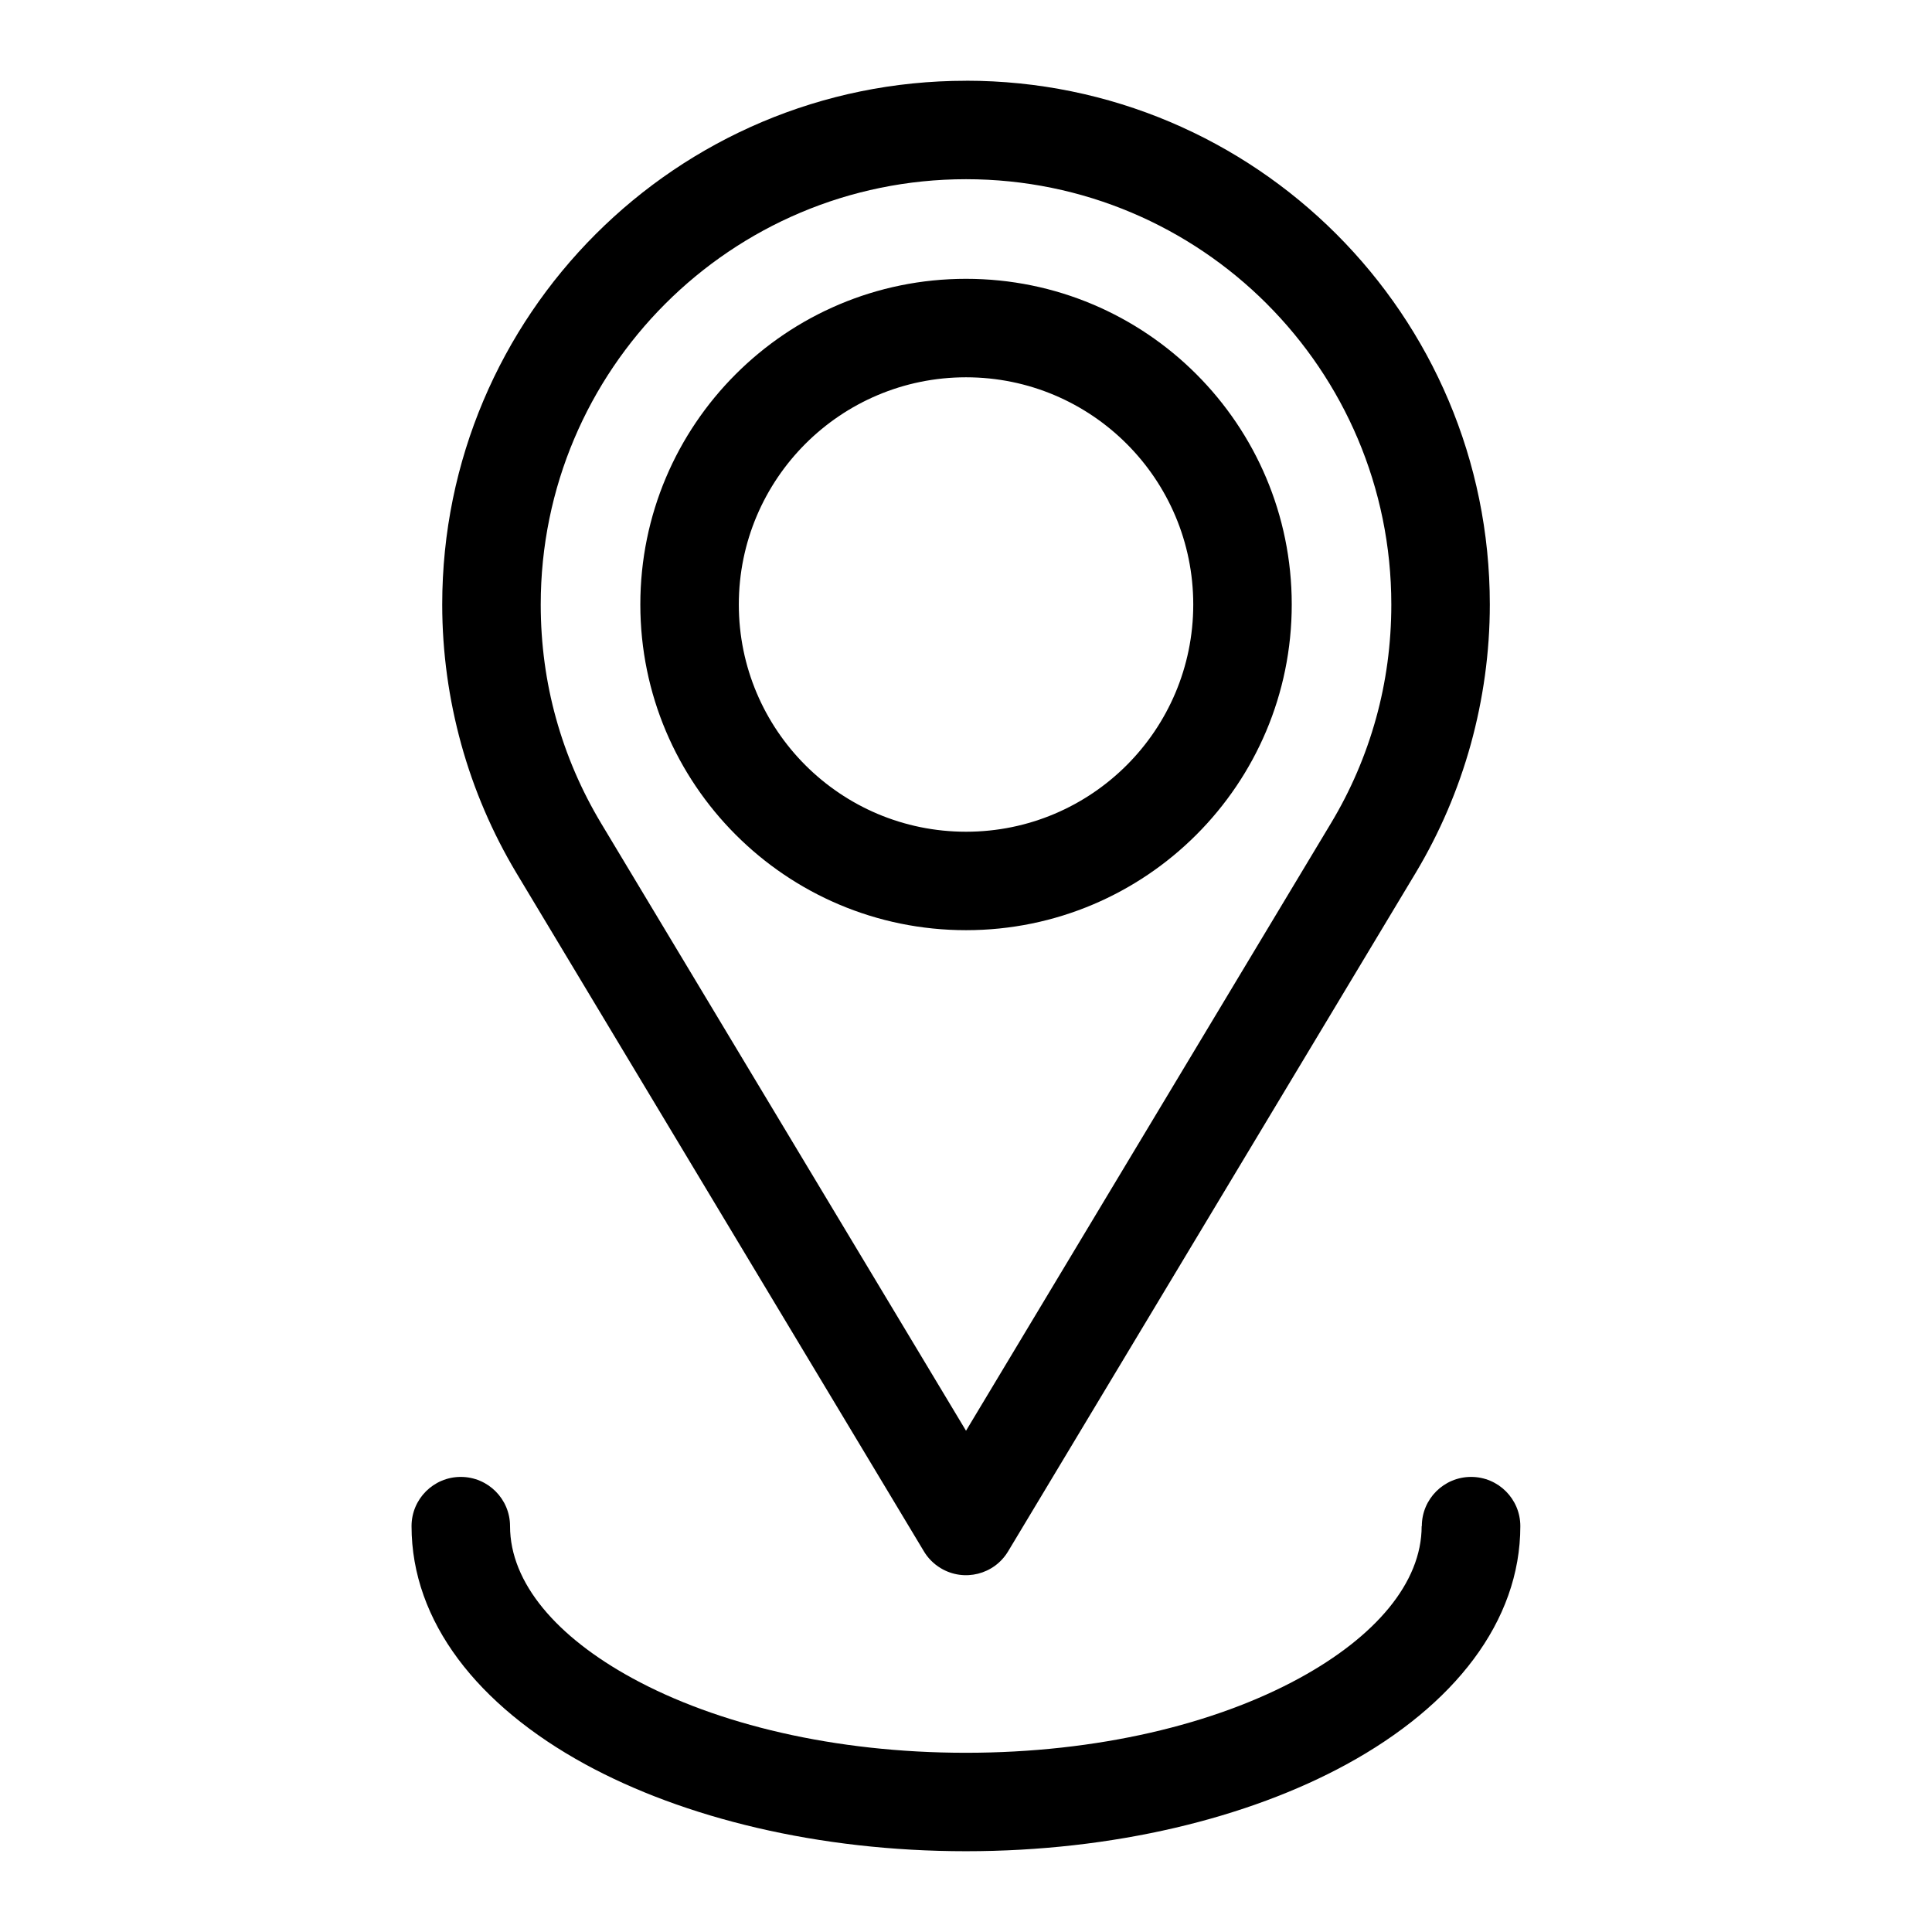
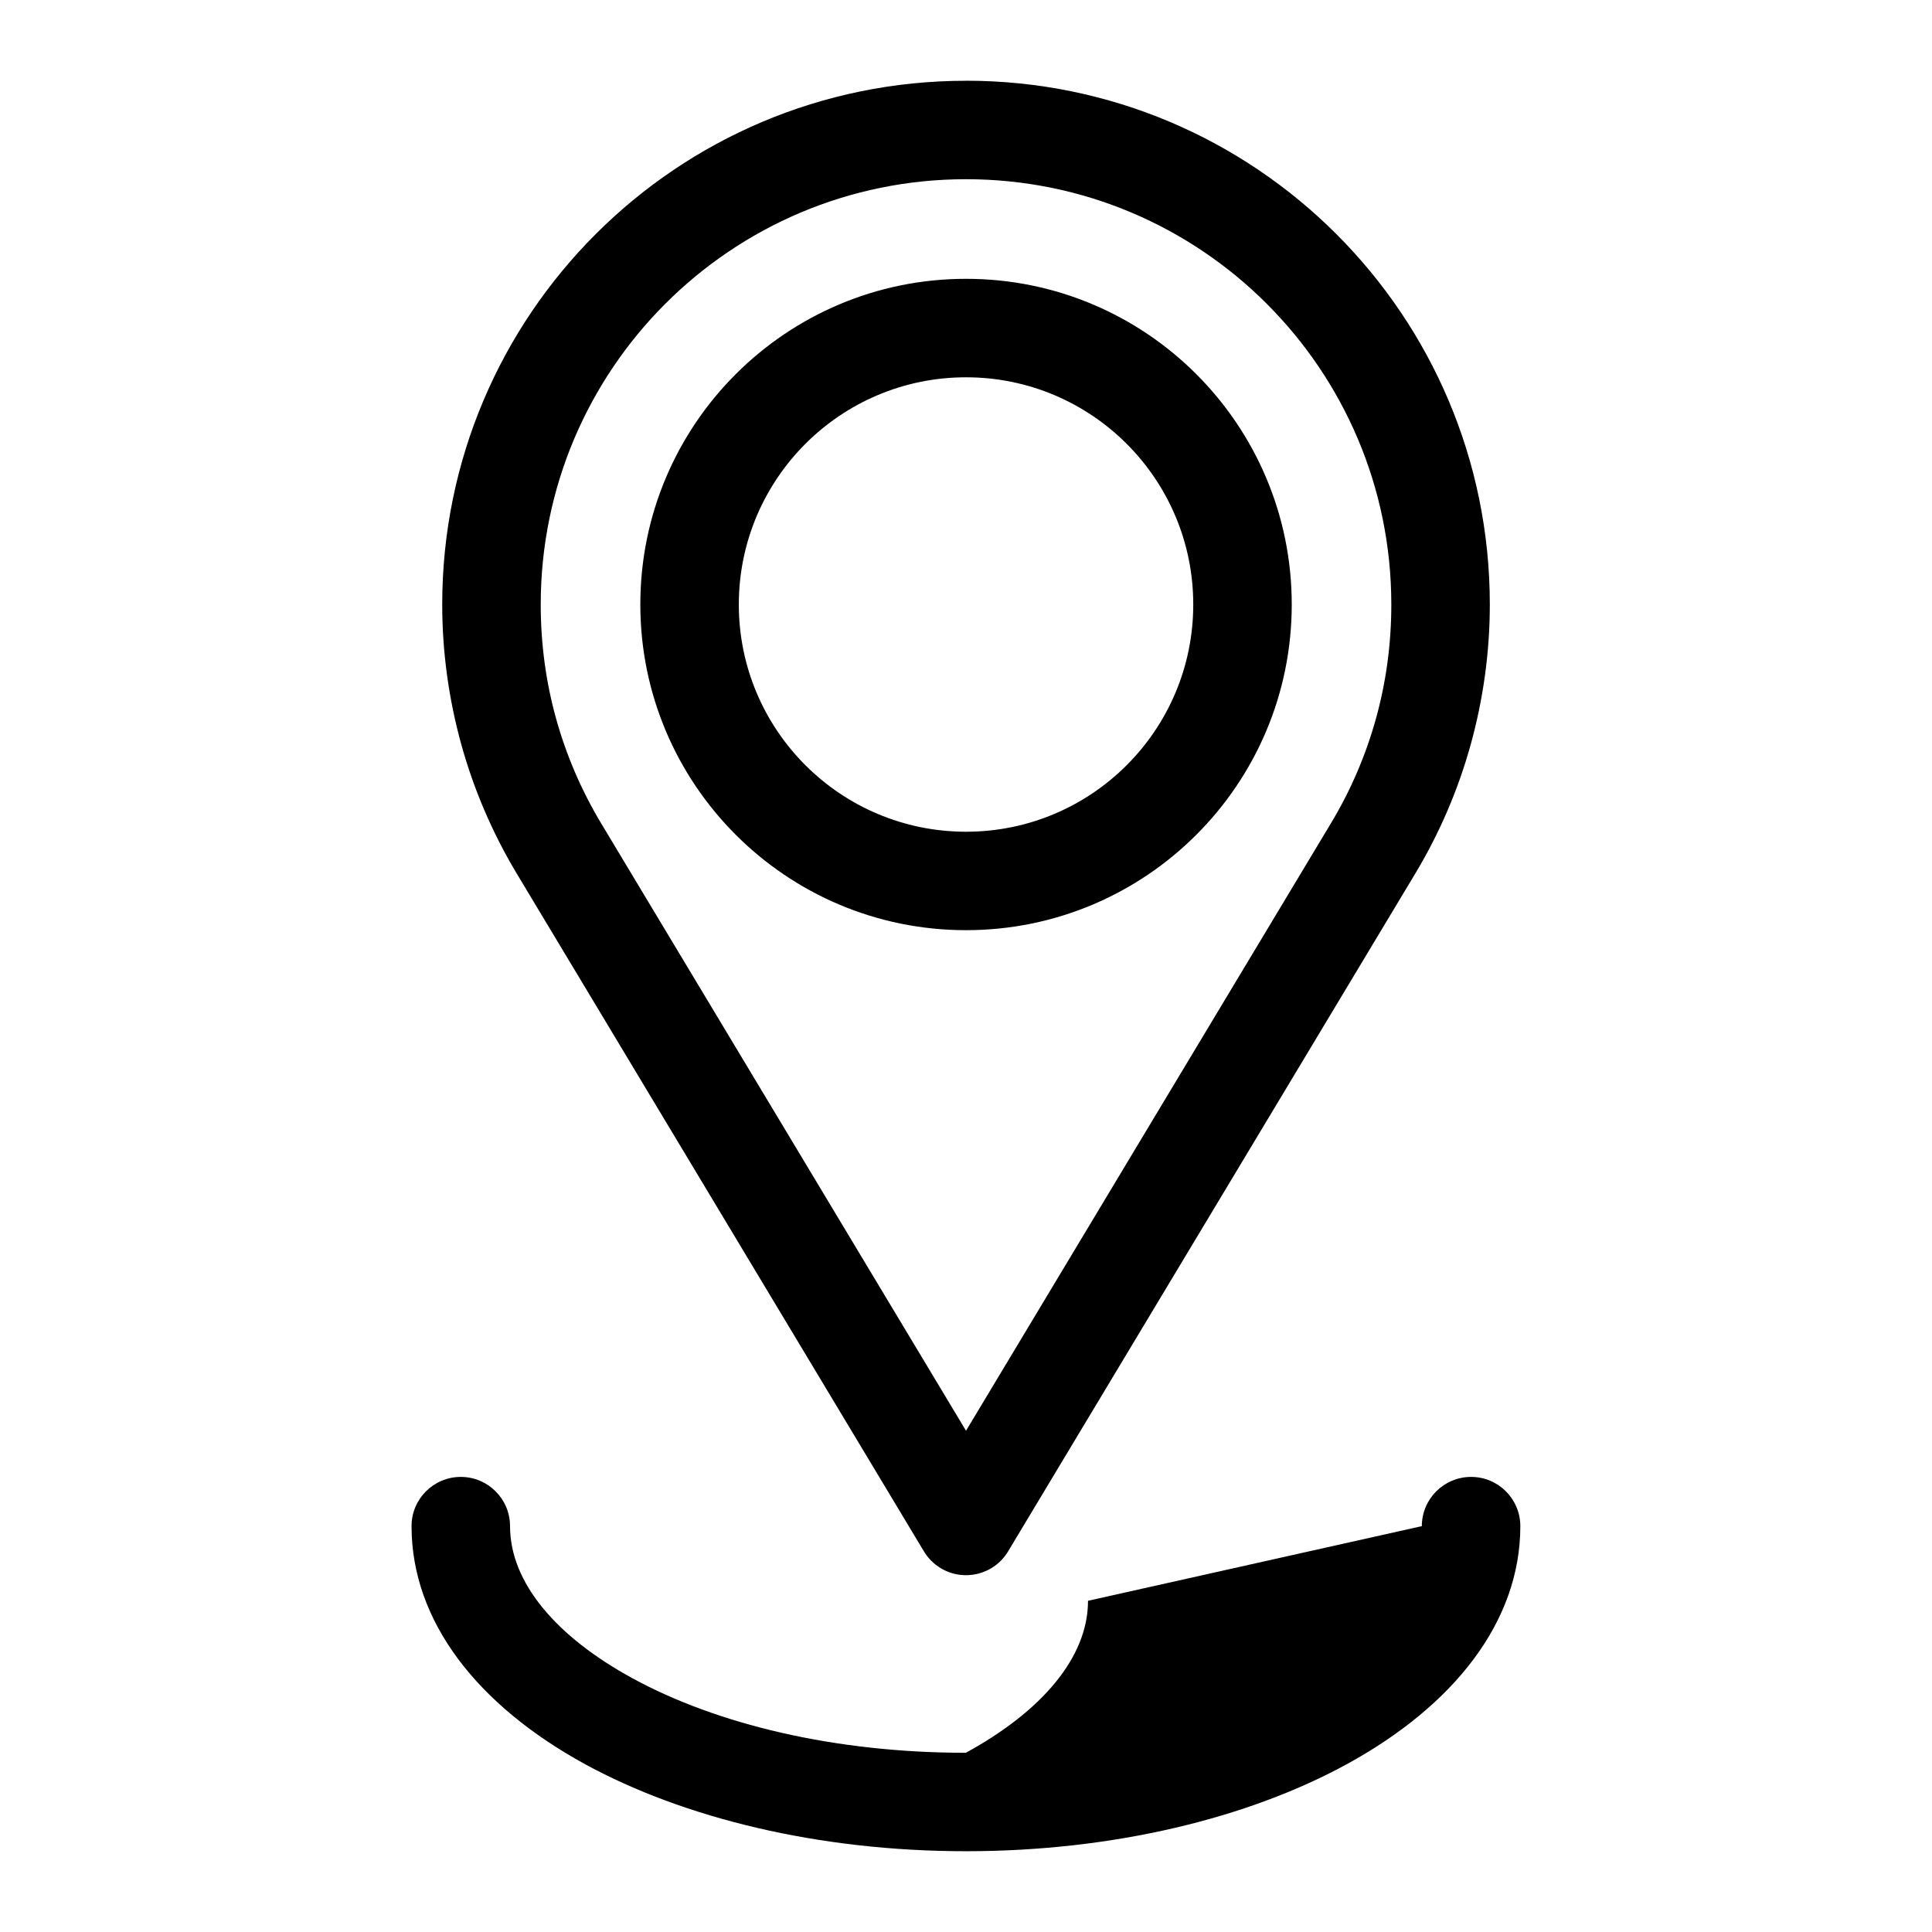
<svg xmlns="http://www.w3.org/2000/svg" fill="#000000" width="800px" height="800px" version="1.1" viewBox="144 144 512 512">
-   <path d="m400.01 217.89c23.836 0 45.418 9.656 61.031 25.27 15.613 15.613 25.285 37.195 25.285 61.031 0 23.836-9.656 45.402-25.285 61.031-15.613 15.613-37.195 25.285-61.031 25.285-23.836 0-45.418-9.656-61.031-25.285-15.613-15.613-25.285-37.195-25.285-61.031 0-23.836 9.656-45.418 25.285-61.031 15.613-15.613 37.195-25.27 61.031-25.27zm120.79 330.55c0-7.211 5.848-13.043 13.059-13.043s13.043 5.848 13.043 13.043c0 25.316-17.594 47.582-46.039 63.117-26.074 14.238-61.742 23.035-100.88 23.035-39.117 0-74.801-8.812-100.88-23.035-28.445-15.539-46.039-37.801-46.039-63.117 0-7.211 5.848-13.043 13.043-13.043 7.211 0 13.059 5.848 13.059 13.043 0 15.055 12.363 29.352 32.375 40.281 22.371 12.227 53.609 19.785 88.418 19.785s66.051-7.559 88.418-19.785c20.012-10.93 32.375-25.211 32.375-40.281zm-120.79-383.05c38.332 0 73.031 15.539 98.152 40.656 25.121 25.121 40.656 59.824 40.656 98.152 0 12.727-1.77 25.152-5.047 37.047-3.34 12.062-8.254 23.457-14.523 33.945l-108.08 179.92c-3.688 6.168-11.668 8.176-17.836 4.488-1.965-1.18-3.508-2.781-4.578-4.625l-107.99-179.77c-6.258-10.488-11.184-21.887-14.523-33.945-3.281-11.895-5.047-24.32-5.047-37.047 0-38.332 15.539-73.031 40.656-98.152 25.121-25.121 59.824-40.656 98.152-40.656zm79.699 59.113c-20.391-20.391-48.578-33.012-79.699-33.012-31.121 0-59.309 12.621-79.699 33.012-20.391 20.391-33.012 48.562-33.012 79.699 0 10.535 1.406 20.633 4.035 30.109 2.734 9.898 6.801 19.254 11.969 27.871l96.703 160.98 96.703-160.98c5.184-8.613 9.234-17.973 11.969-27.871 2.629-9.492 4.035-19.574 4.035-30.109 0-31.121-12.621-59.309-33.012-79.699zm-37.121 37.121c-10.898-10.898-25.953-17.637-42.578-17.637s-31.68 6.742-42.578 17.637c-10.883 10.898-17.637 25.953-17.637 42.578s6.742 31.68 17.637 42.578c10.898 10.898 25.953 17.637 42.578 17.637s31.68-6.742 42.578-17.637c10.883-10.883 17.637-25.953 17.637-42.578s-6.742-31.68-17.637-42.578z" />
+   <path d="m400.01 217.89c23.836 0 45.418 9.656 61.031 25.27 15.613 15.613 25.285 37.195 25.285 61.031 0 23.836-9.656 45.402-25.285 61.031-15.613 15.613-37.195 25.285-61.031 25.285-23.836 0-45.418-9.656-61.031-25.285-15.613-15.613-25.285-37.195-25.285-61.031 0-23.836 9.656-45.418 25.285-61.031 15.613-15.613 37.195-25.27 61.031-25.27zm120.79 330.55c0-7.211 5.848-13.043 13.059-13.043s13.043 5.848 13.043 13.043c0 25.316-17.594 47.582-46.039 63.117-26.074 14.238-61.742 23.035-100.88 23.035-39.117 0-74.801-8.812-100.88-23.035-28.445-15.539-46.039-37.801-46.039-63.117 0-7.211 5.848-13.043 13.043-13.043 7.211 0 13.059 5.848 13.059 13.043 0 15.055 12.363 29.352 32.375 40.281 22.371 12.227 53.609 19.785 88.418 19.785c20.012-10.93 32.375-25.211 32.375-40.281zm-120.79-383.05c38.332 0 73.031 15.539 98.152 40.656 25.121 25.121 40.656 59.824 40.656 98.152 0 12.727-1.77 25.152-5.047 37.047-3.34 12.062-8.254 23.457-14.523 33.945l-108.08 179.92c-3.688 6.168-11.668 8.176-17.836 4.488-1.965-1.18-3.508-2.781-4.578-4.625l-107.99-179.77c-6.258-10.488-11.184-21.887-14.523-33.945-3.281-11.895-5.047-24.32-5.047-37.047 0-38.332 15.539-73.031 40.656-98.152 25.121-25.121 59.824-40.656 98.152-40.656zm79.699 59.113c-20.391-20.391-48.578-33.012-79.699-33.012-31.121 0-59.309 12.621-79.699 33.012-20.391 20.391-33.012 48.562-33.012 79.699 0 10.535 1.406 20.633 4.035 30.109 2.734 9.898 6.801 19.254 11.969 27.871l96.703 160.98 96.703-160.98c5.184-8.613 9.234-17.973 11.969-27.871 2.629-9.492 4.035-19.574 4.035-30.109 0-31.121-12.621-59.309-33.012-79.699zm-37.121 37.121c-10.898-10.898-25.953-17.637-42.578-17.637s-31.68 6.742-42.578 17.637c-10.883 10.898-17.637 25.953-17.637 42.578s6.742 31.68 17.637 42.578c10.898 10.898 25.953 17.637 42.578 17.637s31.68-6.742 42.578-17.637c10.883-10.883 17.637-25.953 17.637-42.578s-6.742-31.68-17.637-42.578z" />
</svg>